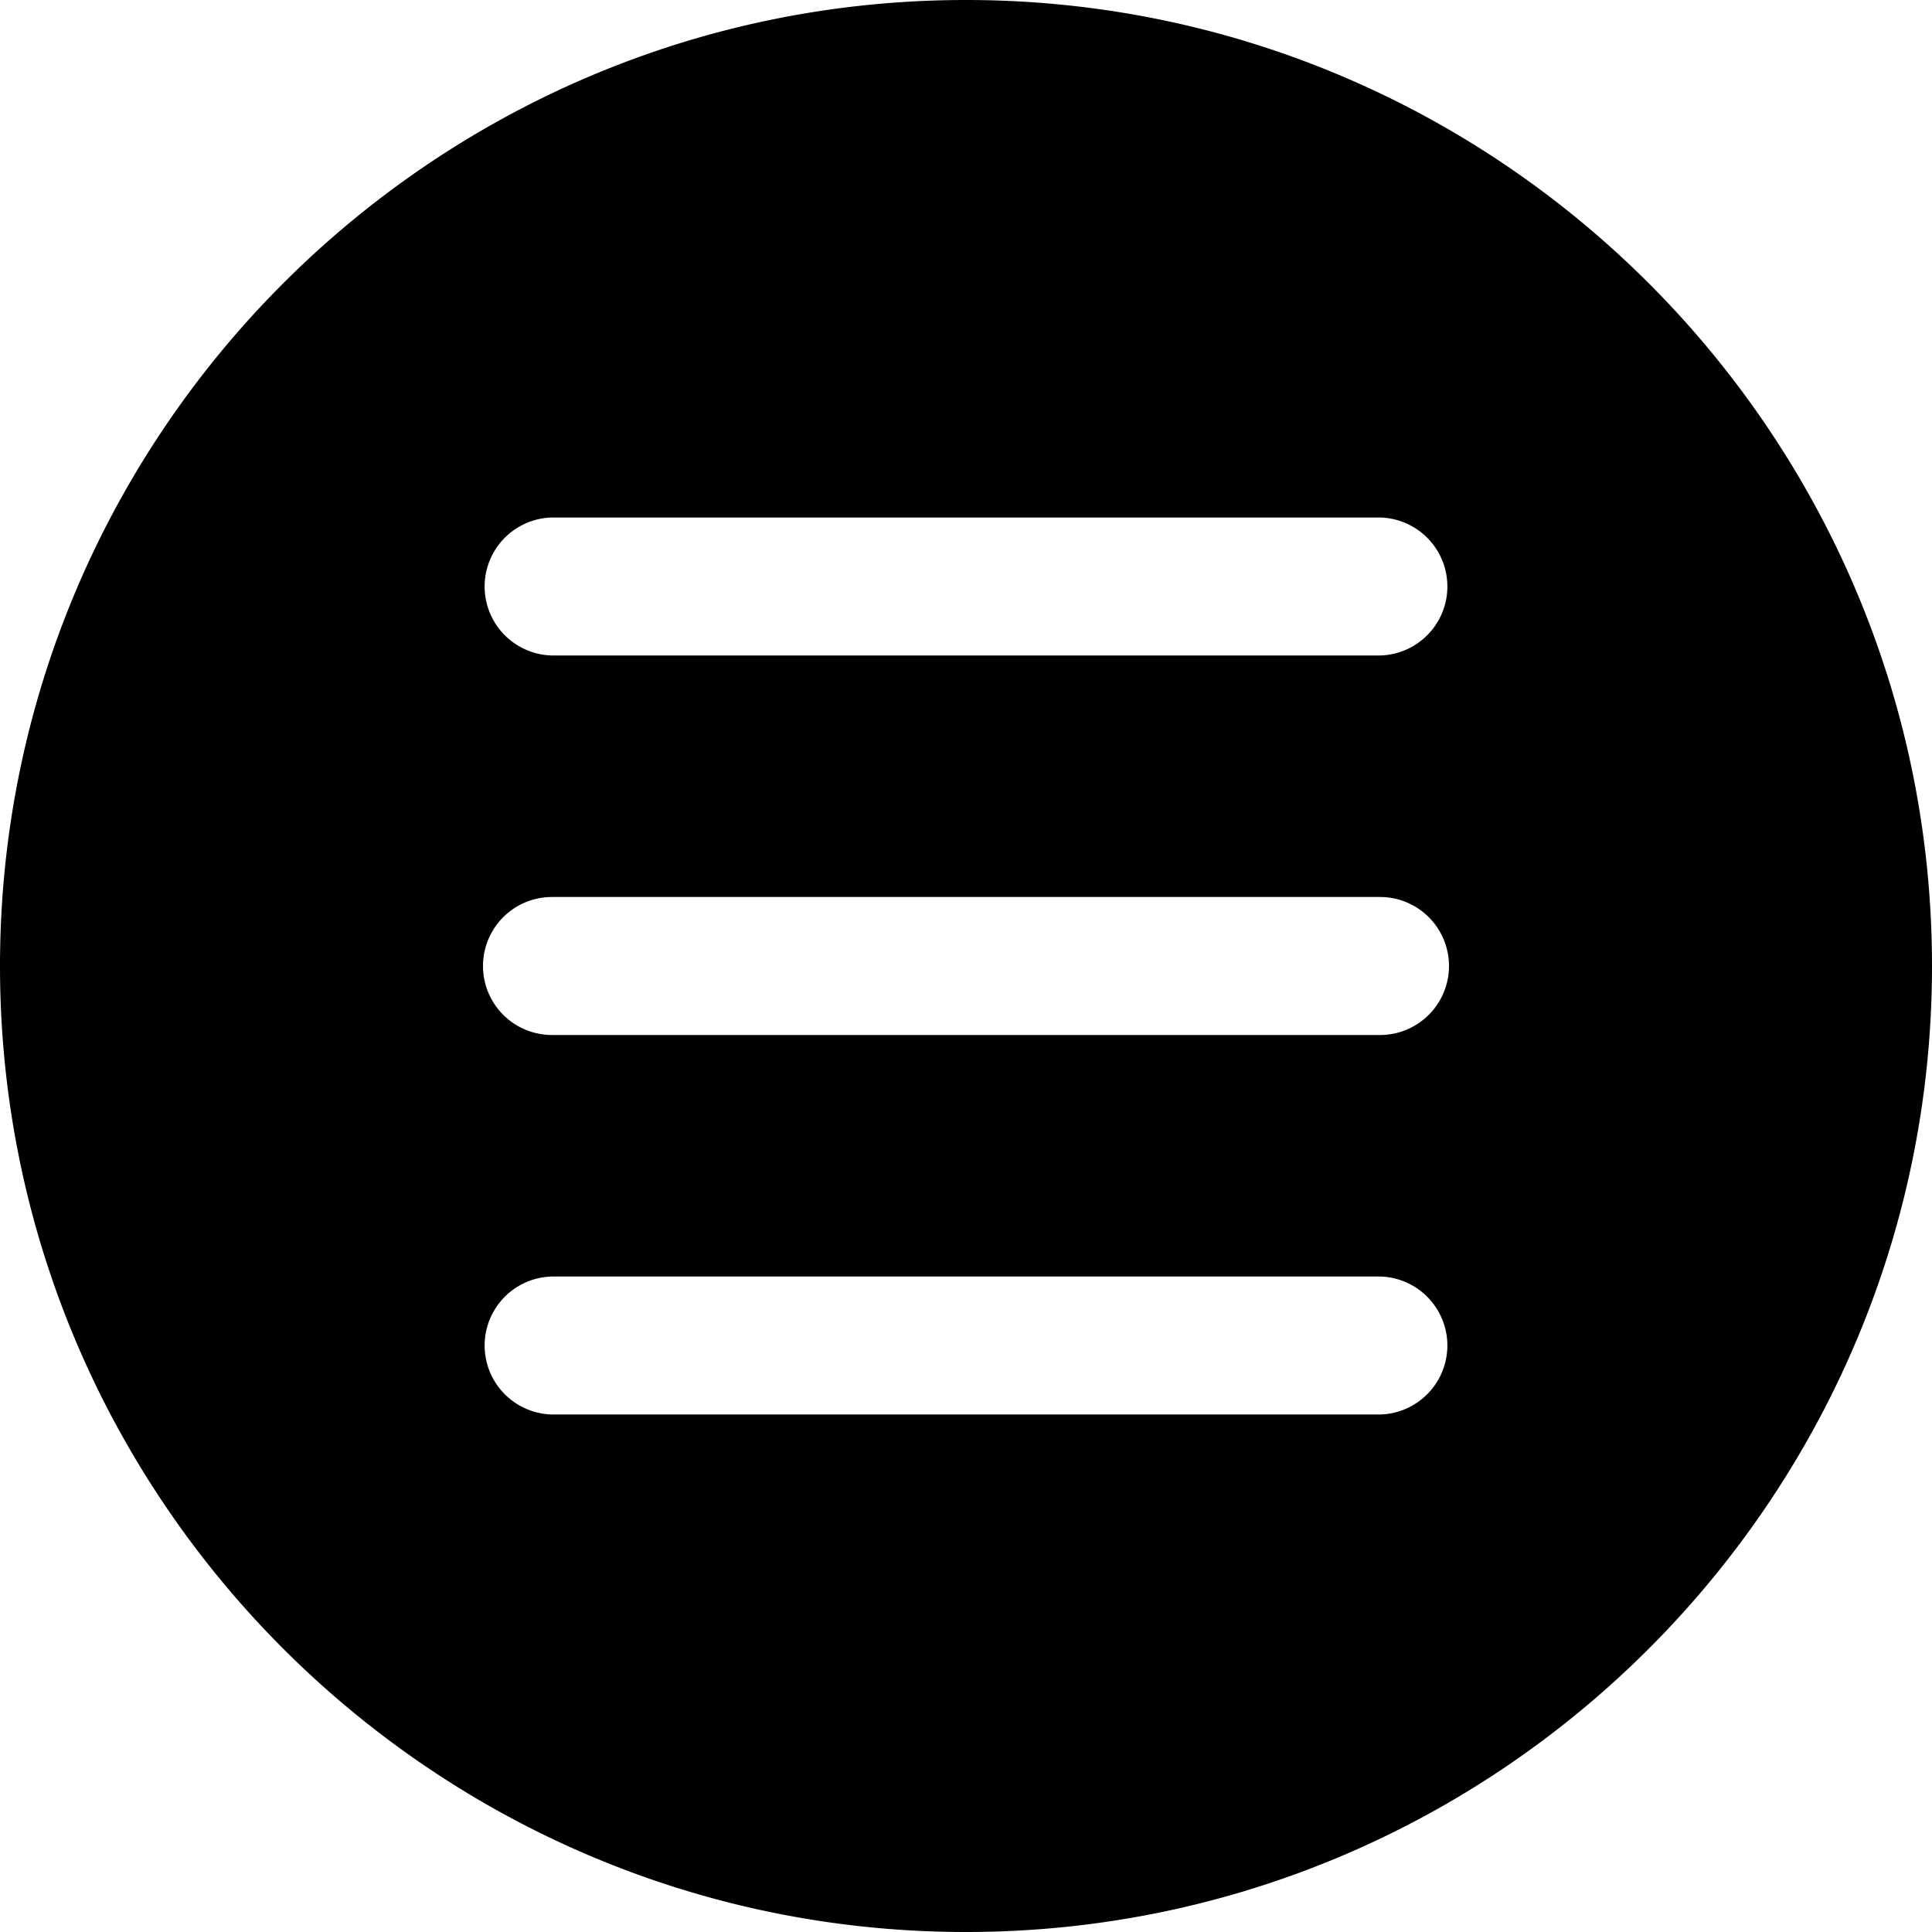
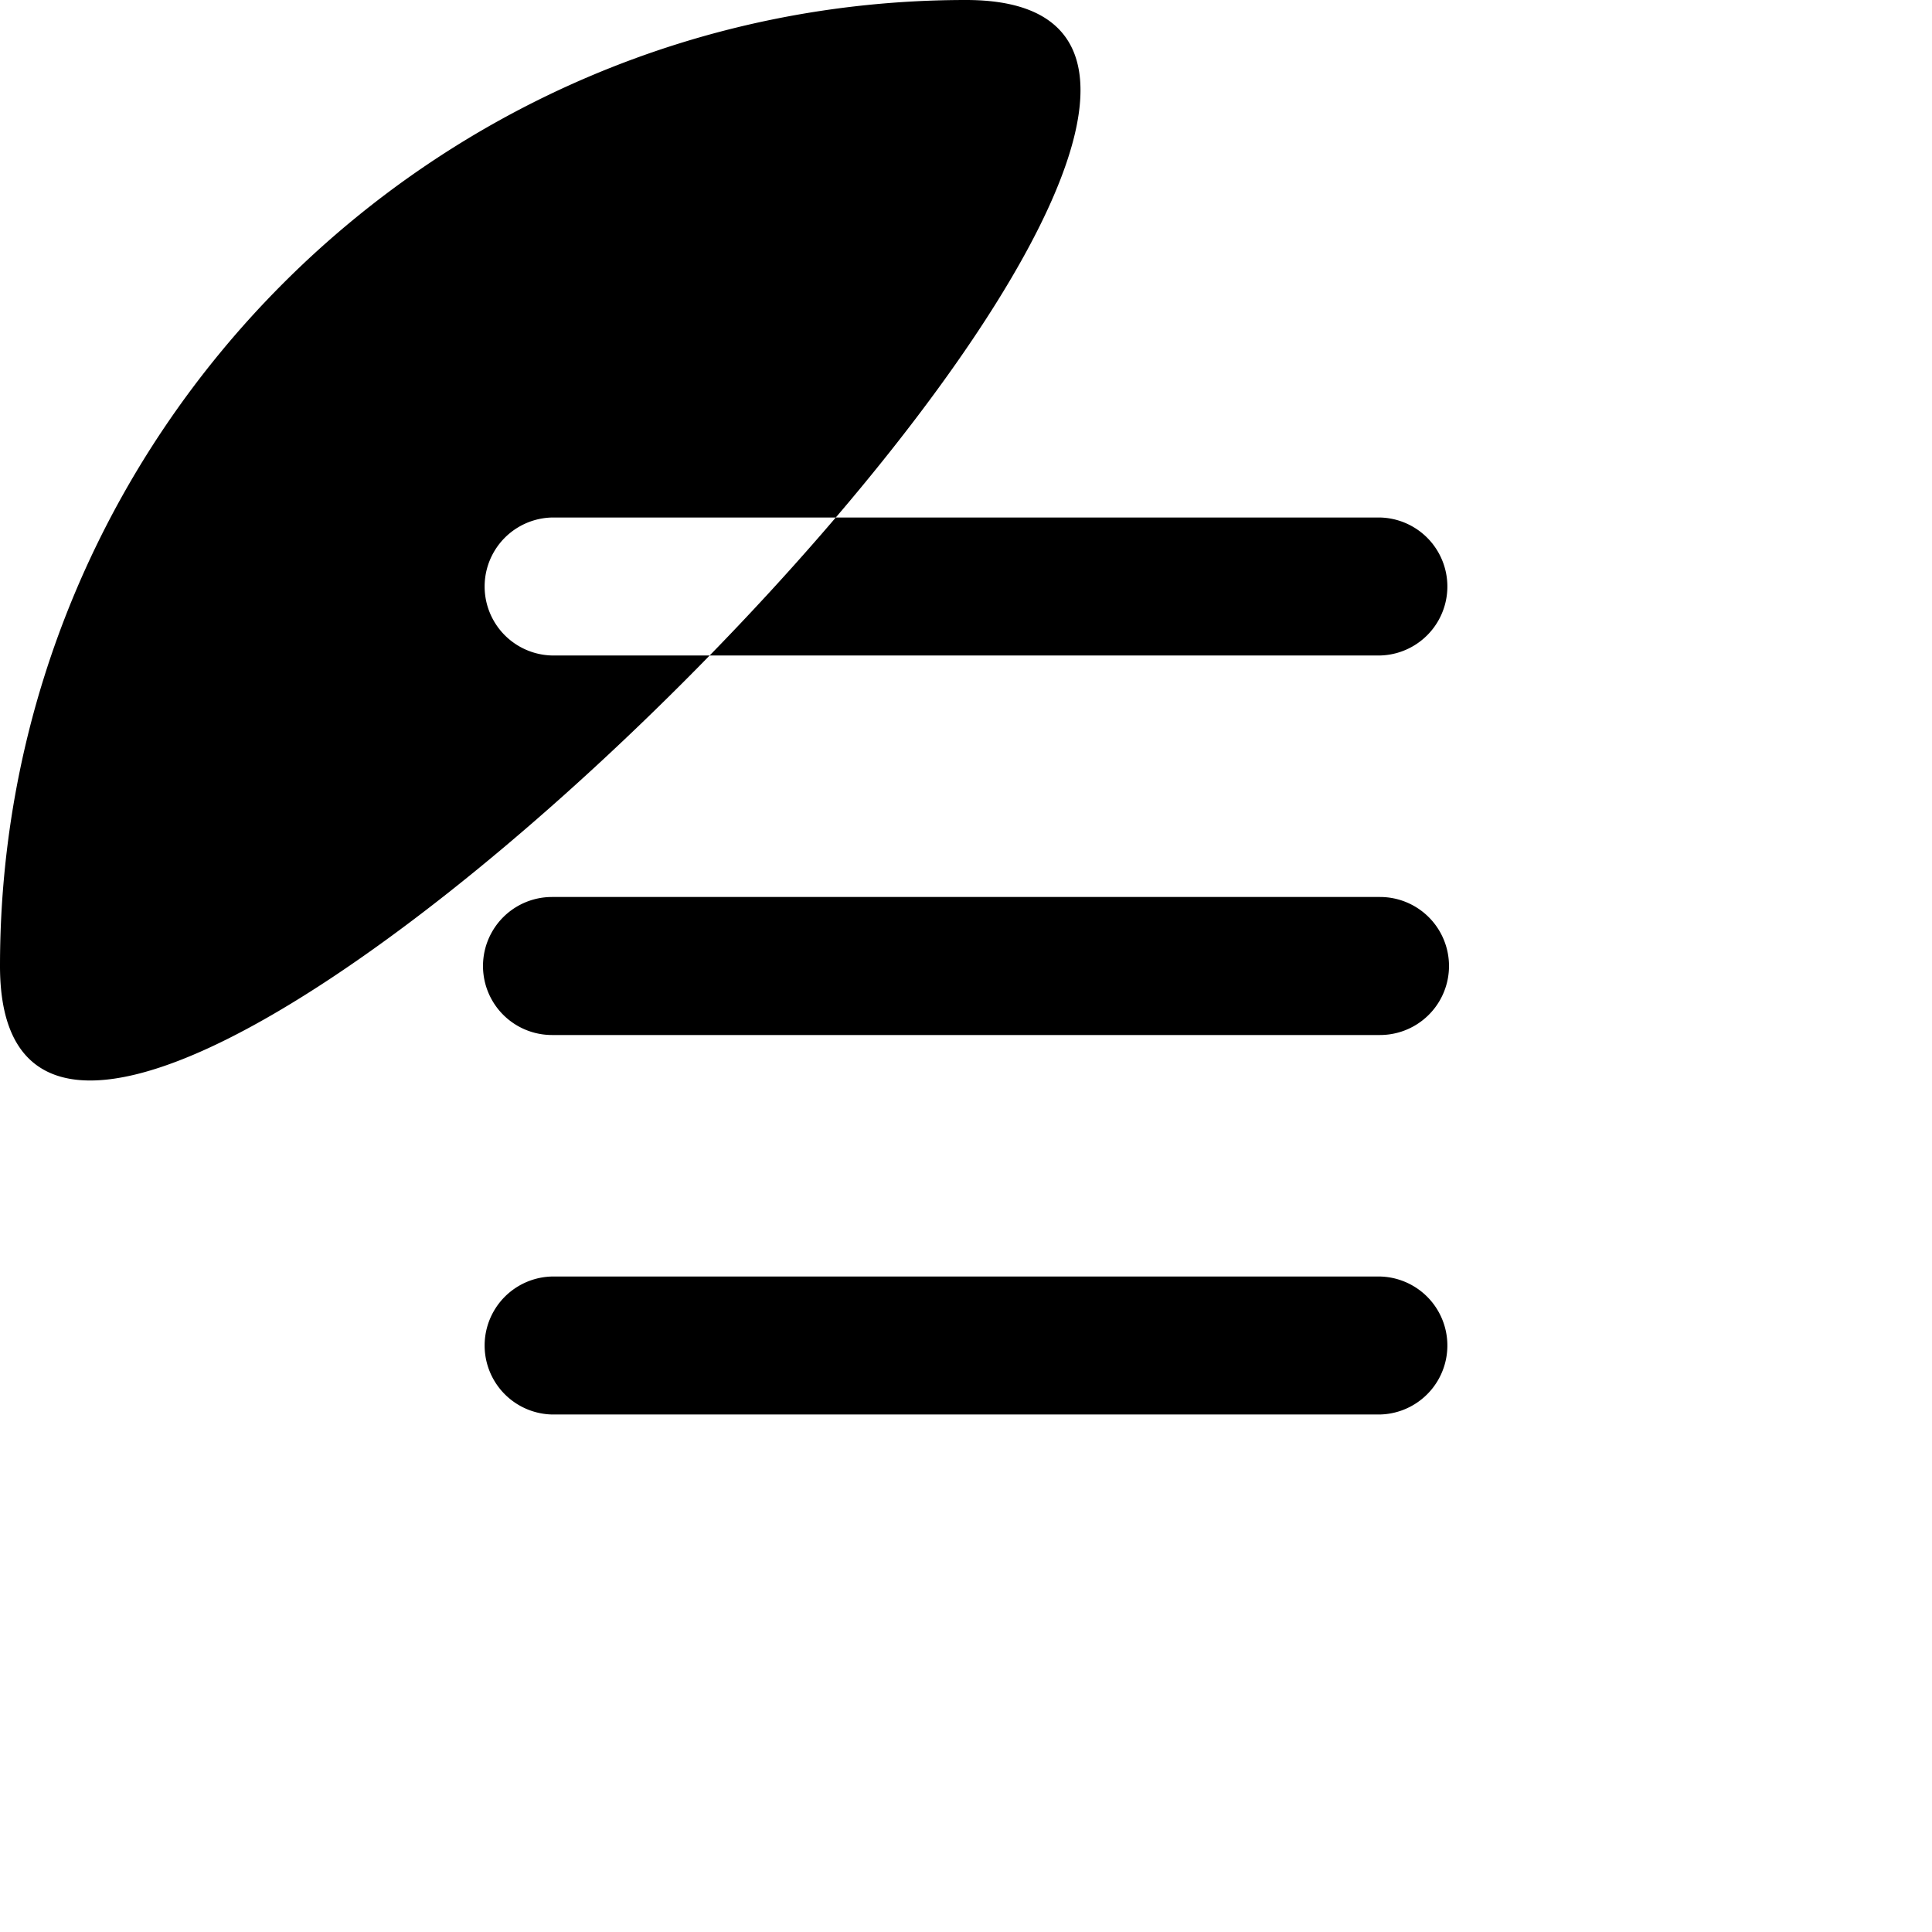
<svg xmlns="http://www.w3.org/2000/svg" width="50" height="50">
-   <path d="M25 0C11.215 0 0 11.215 0 25s11.215 25 25 25 25-11.215 25-25S38.785 0 25 0zm10.714 36.607H14.286a1.786 1.786 0 010-3.571h21.428a1.786 1.786 0 010 3.571zm0-9.821H14.286a1.786 1.786 0 010-3.572h21.428a1.786 1.786 0 010 3.572zm0-9.822H14.286a1.786 1.786 0 010-3.571h21.428a1.786 1.786 0 010 3.571z" />
+   <path d="M25 0C11.215 0 0 11.215 0 25S38.785 0 25 0zm10.714 36.607H14.286a1.786 1.786 0 010-3.571h21.428a1.786 1.786 0 010 3.571zm0-9.821H14.286a1.786 1.786 0 010-3.572h21.428a1.786 1.786 0 010 3.572zm0-9.822H14.286a1.786 1.786 0 010-3.571h21.428a1.786 1.786 0 010 3.571z" />
</svg>